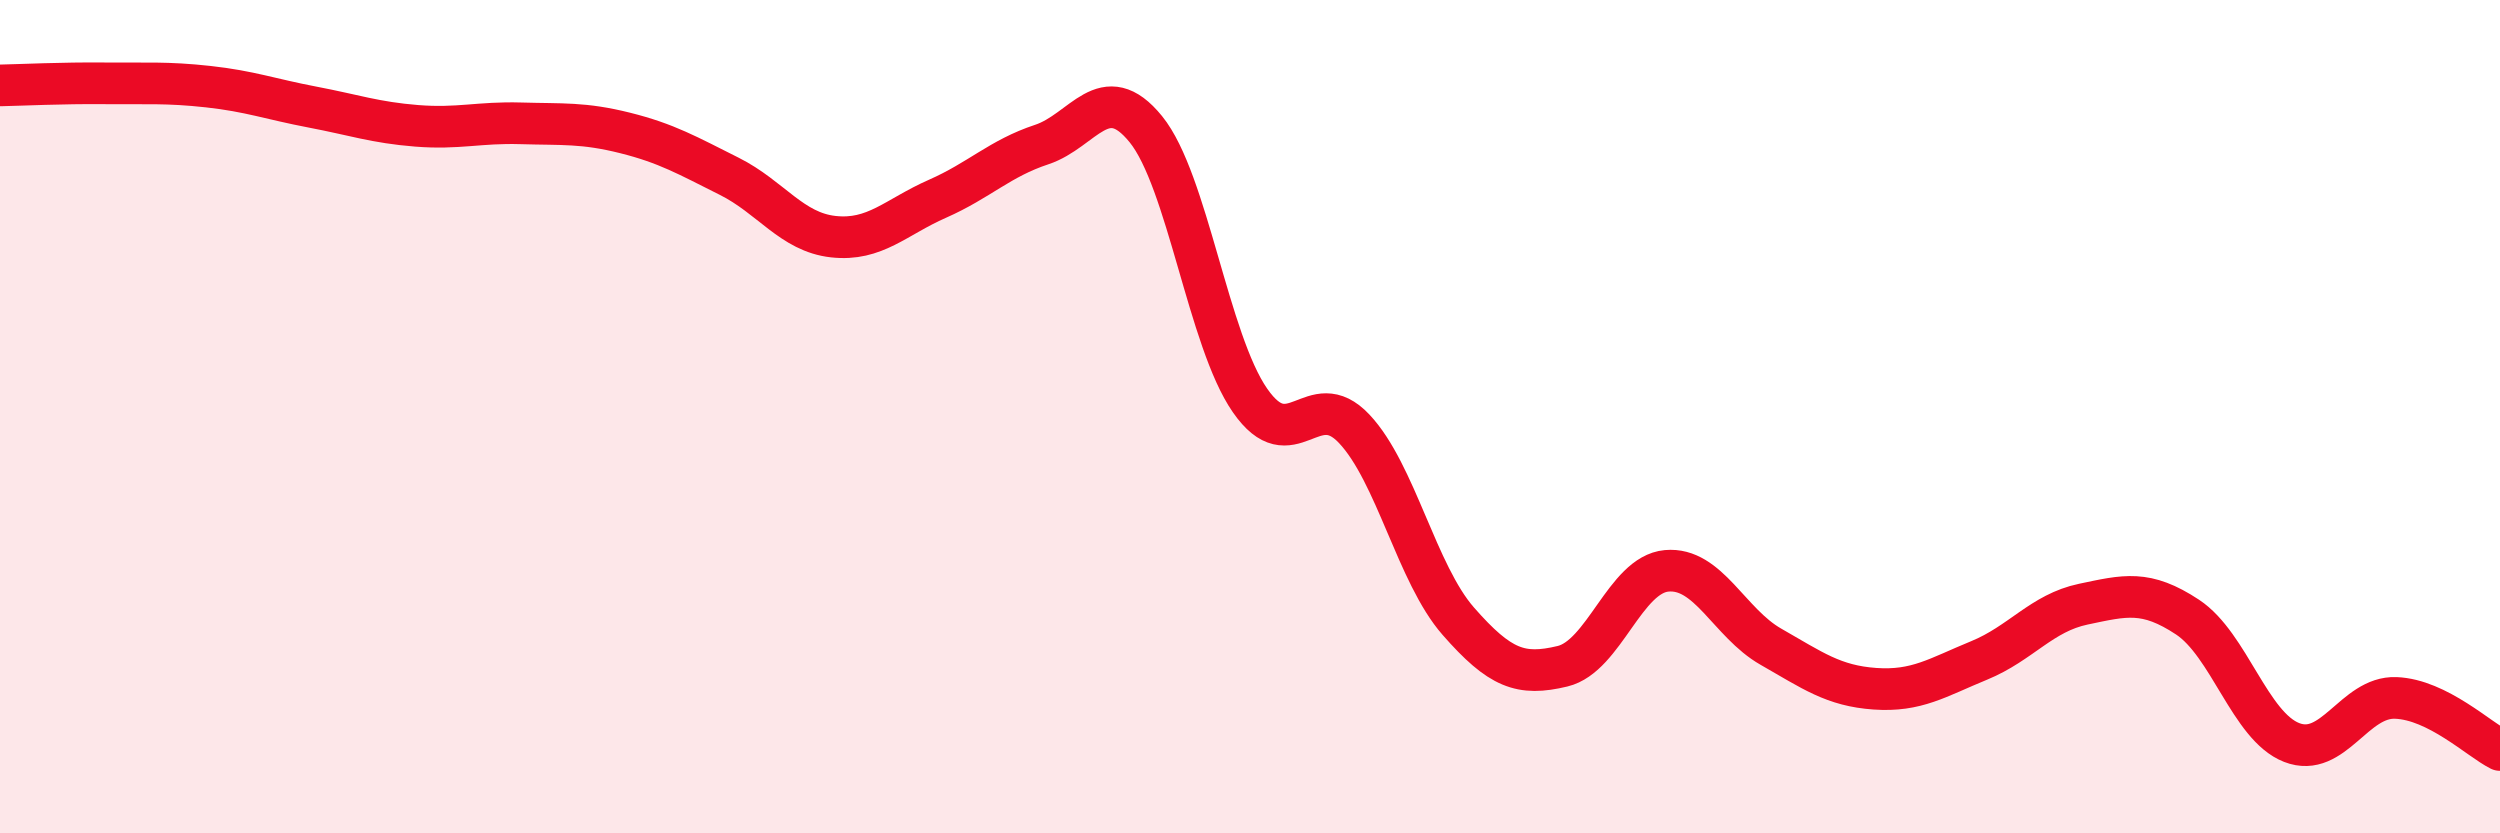
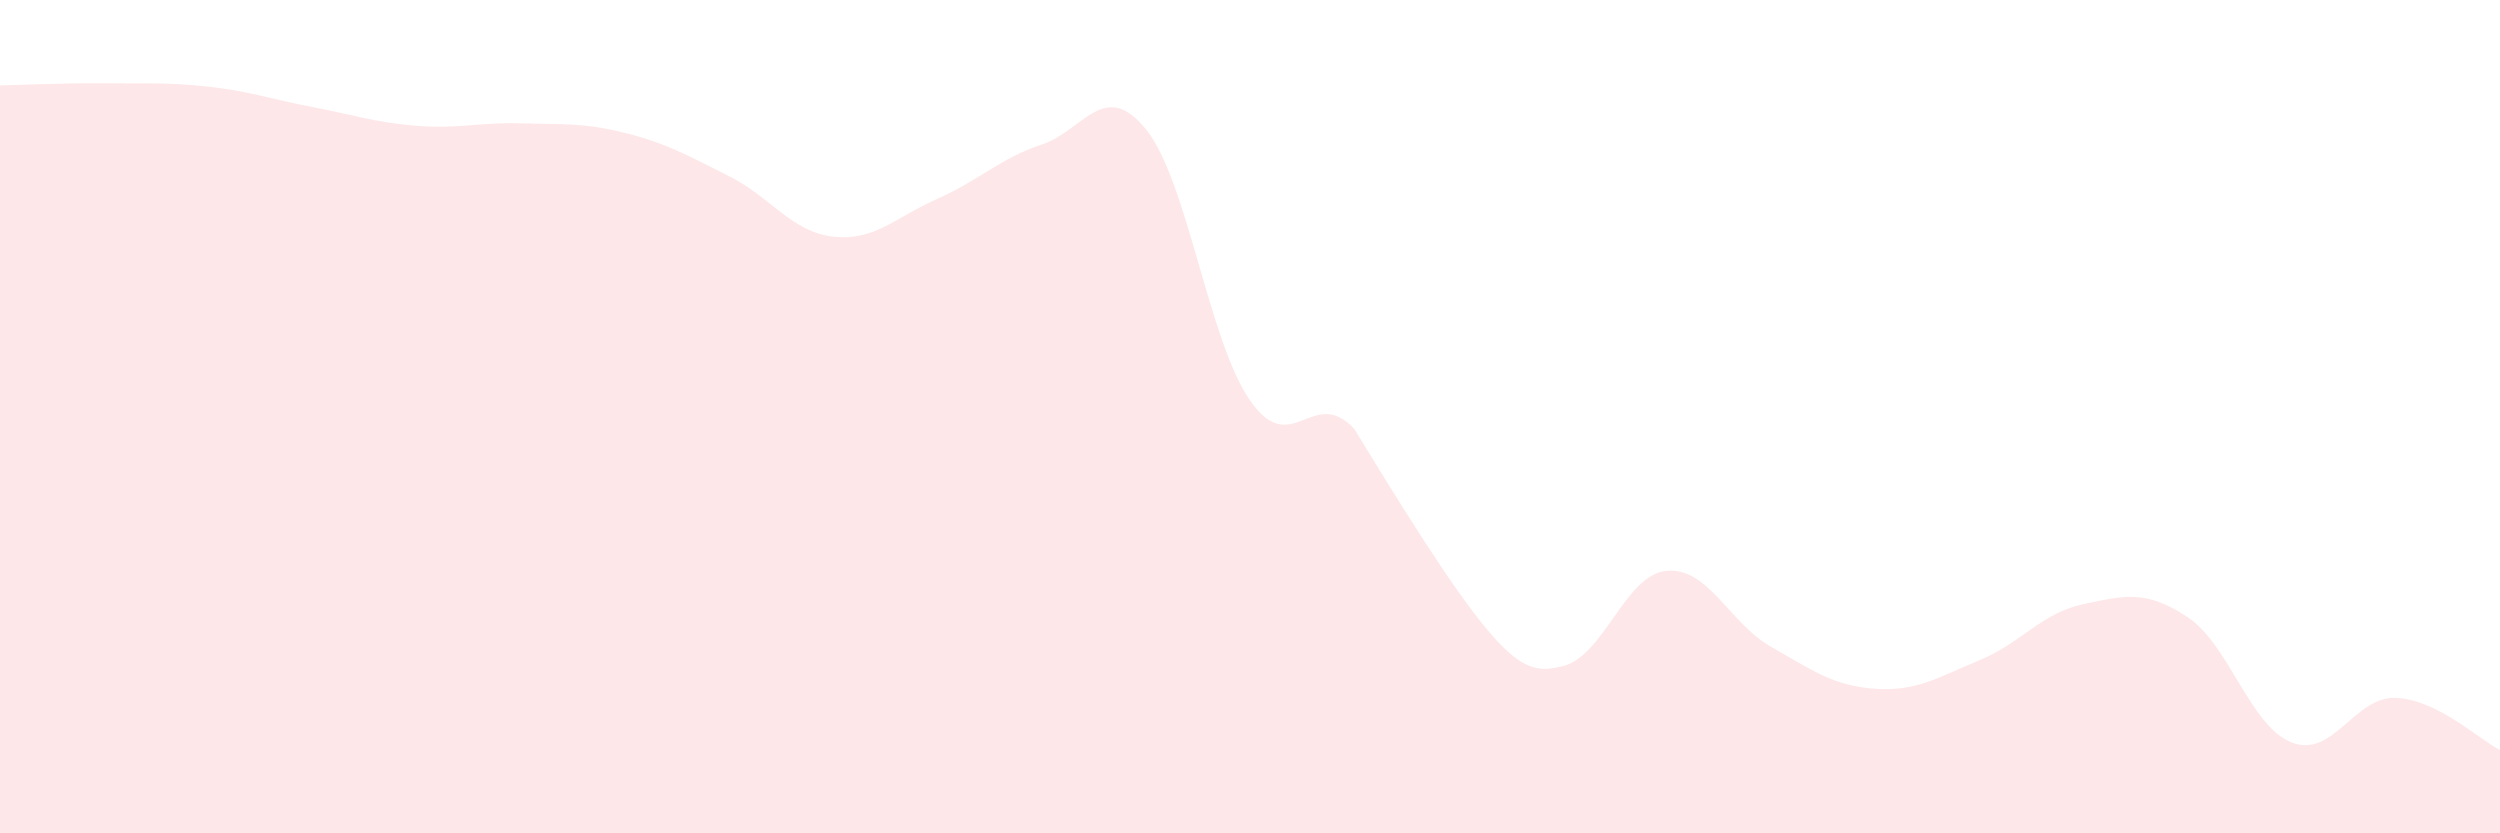
<svg xmlns="http://www.w3.org/2000/svg" width="60" height="20" viewBox="0 0 60 20">
-   <path d="M 0,2.05 C 0.5,2.04 1.5,1.99 2.5,2 C 3.5,2.01 4,1.97 5,2.08 C 6,2.19 6.5,2.38 7.5,2.57 C 8.5,2.76 9,2.94 10,3.02 C 11,3.1 11.5,2.93 12.5,2.96 C 13.5,2.99 14,2.94 15,3.19 C 16,3.44 16.5,3.73 17.5,4.23 C 18.5,4.73 19,5.57 20,5.68 C 21,5.79 21.5,5.21 22.5,4.77 C 23.5,4.33 24,3.8 25,3.47 C 26,3.14 26.5,1.87 27.5,3.1 C 28.5,4.33 29,8.17 30,9.61 C 31,11.05 31.5,9.23 32.5,10.29 C 33.5,11.35 34,13.77 35,14.91 C 36,16.05 36.5,16.23 37.5,15.99 C 38.5,15.75 39,13.79 40,13.7 C 41,13.61 41.5,14.95 42.5,15.52 C 43.5,16.09 44,16.46 45,16.53 C 46,16.6 46.5,16.26 47.5,15.85 C 48.5,15.44 49,14.71 50,14.5 C 51,14.29 51.5,14.15 52.5,14.81 C 53.5,15.47 54,17.43 55,17.82 C 56,18.21 56.5,16.71 57.5,16.75 C 58.5,16.79 59.5,17.75 60,18L60 20L0 20Z" fill="#EB0A25" opacity="0.1" stroke-linecap="round" stroke-linejoin="round" />
-   <path d="M 0,2.05 C 0.5,2.04 1.5,1.99 2.5,2 C 3.5,2.01 4,1.97 5,2.08 C 6,2.19 6.5,2.38 7.5,2.57 C 8.5,2.76 9,2.94 10,3.02 C 11,3.1 11.5,2.93 12.5,2.96 C 13.5,2.99 14,2.94 15,3.19 C 16,3.44 16.5,3.73 17.5,4.23 C 18.5,4.73 19,5.57 20,5.68 C 21,5.79 21.5,5.21 22.5,4.77 C 23.5,4.33 24,3.8 25,3.47 C 26,3.14 26.5,1.87 27.5,3.1 C 28.5,4.33 29,8.17 30,9.61 C 31,11.05 31.5,9.23 32.5,10.29 C 33.5,11.35 34,13.77 35,14.91 C 36,16.05 36.5,16.23 37.5,15.99 C 38.5,15.75 39,13.79 40,13.7 C 41,13.61 41.5,14.95 42.5,15.52 C 43.5,16.09 44,16.46 45,16.53 C 46,16.6 46.5,16.26 47.5,15.85 C 48.5,15.44 49,14.71 50,14.5 C 51,14.29 51.5,14.15 52.5,14.81 C 53.5,15.47 54,17.43 55,17.82 C 56,18.21 56.5,16.71 57.5,16.75 C 58.5,16.79 59.5,17.75 60,18" stroke="#EB0A25" stroke-width="1" fill="none" stroke-linecap="round" stroke-linejoin="round" />
+   <path d="M 0,2.05 C 0.5,2.04 1.5,1.99 2.5,2 C 3.5,2.01 4,1.97 5,2.08 C 6,2.19 6.5,2.38 7.5,2.57 C 8.5,2.76 9,2.94 10,3.02 C 11,3.1 11.5,2.93 12.5,2.96 C 13.5,2.99 14,2.94 15,3.19 C 16,3.44 16.5,3.73 17.5,4.23 C 18.5,4.73 19,5.57 20,5.68 C 21,5.79 21.5,5.21 22.5,4.77 C 23.5,4.33 24,3.8 25,3.47 C 26,3.14 26.5,1.87 27.5,3.1 C 28.5,4.33 29,8.17 30,9.61 C 31,11.05 31.5,9.23 32.5,10.29 C 36,16.05 36.5,16.23 37.5,15.99 C 38.5,15.75 39,13.79 40,13.7 C 41,13.61 41.5,14.95 42.5,15.52 C 43.5,16.09 44,16.46 45,16.53 C 46,16.6 46.5,16.26 47.5,15.85 C 48.5,15.44 49,14.71 50,14.5 C 51,14.29 51.5,14.15 52.5,14.81 C 53.5,15.47 54,17.43 55,17.82 C 56,18.21 56.5,16.71 57.5,16.75 C 58.5,16.79 59.5,17.75 60,18L60 20L0 20Z" fill="#EB0A25" opacity="0.1" stroke-linecap="round" stroke-linejoin="round" />
</svg>